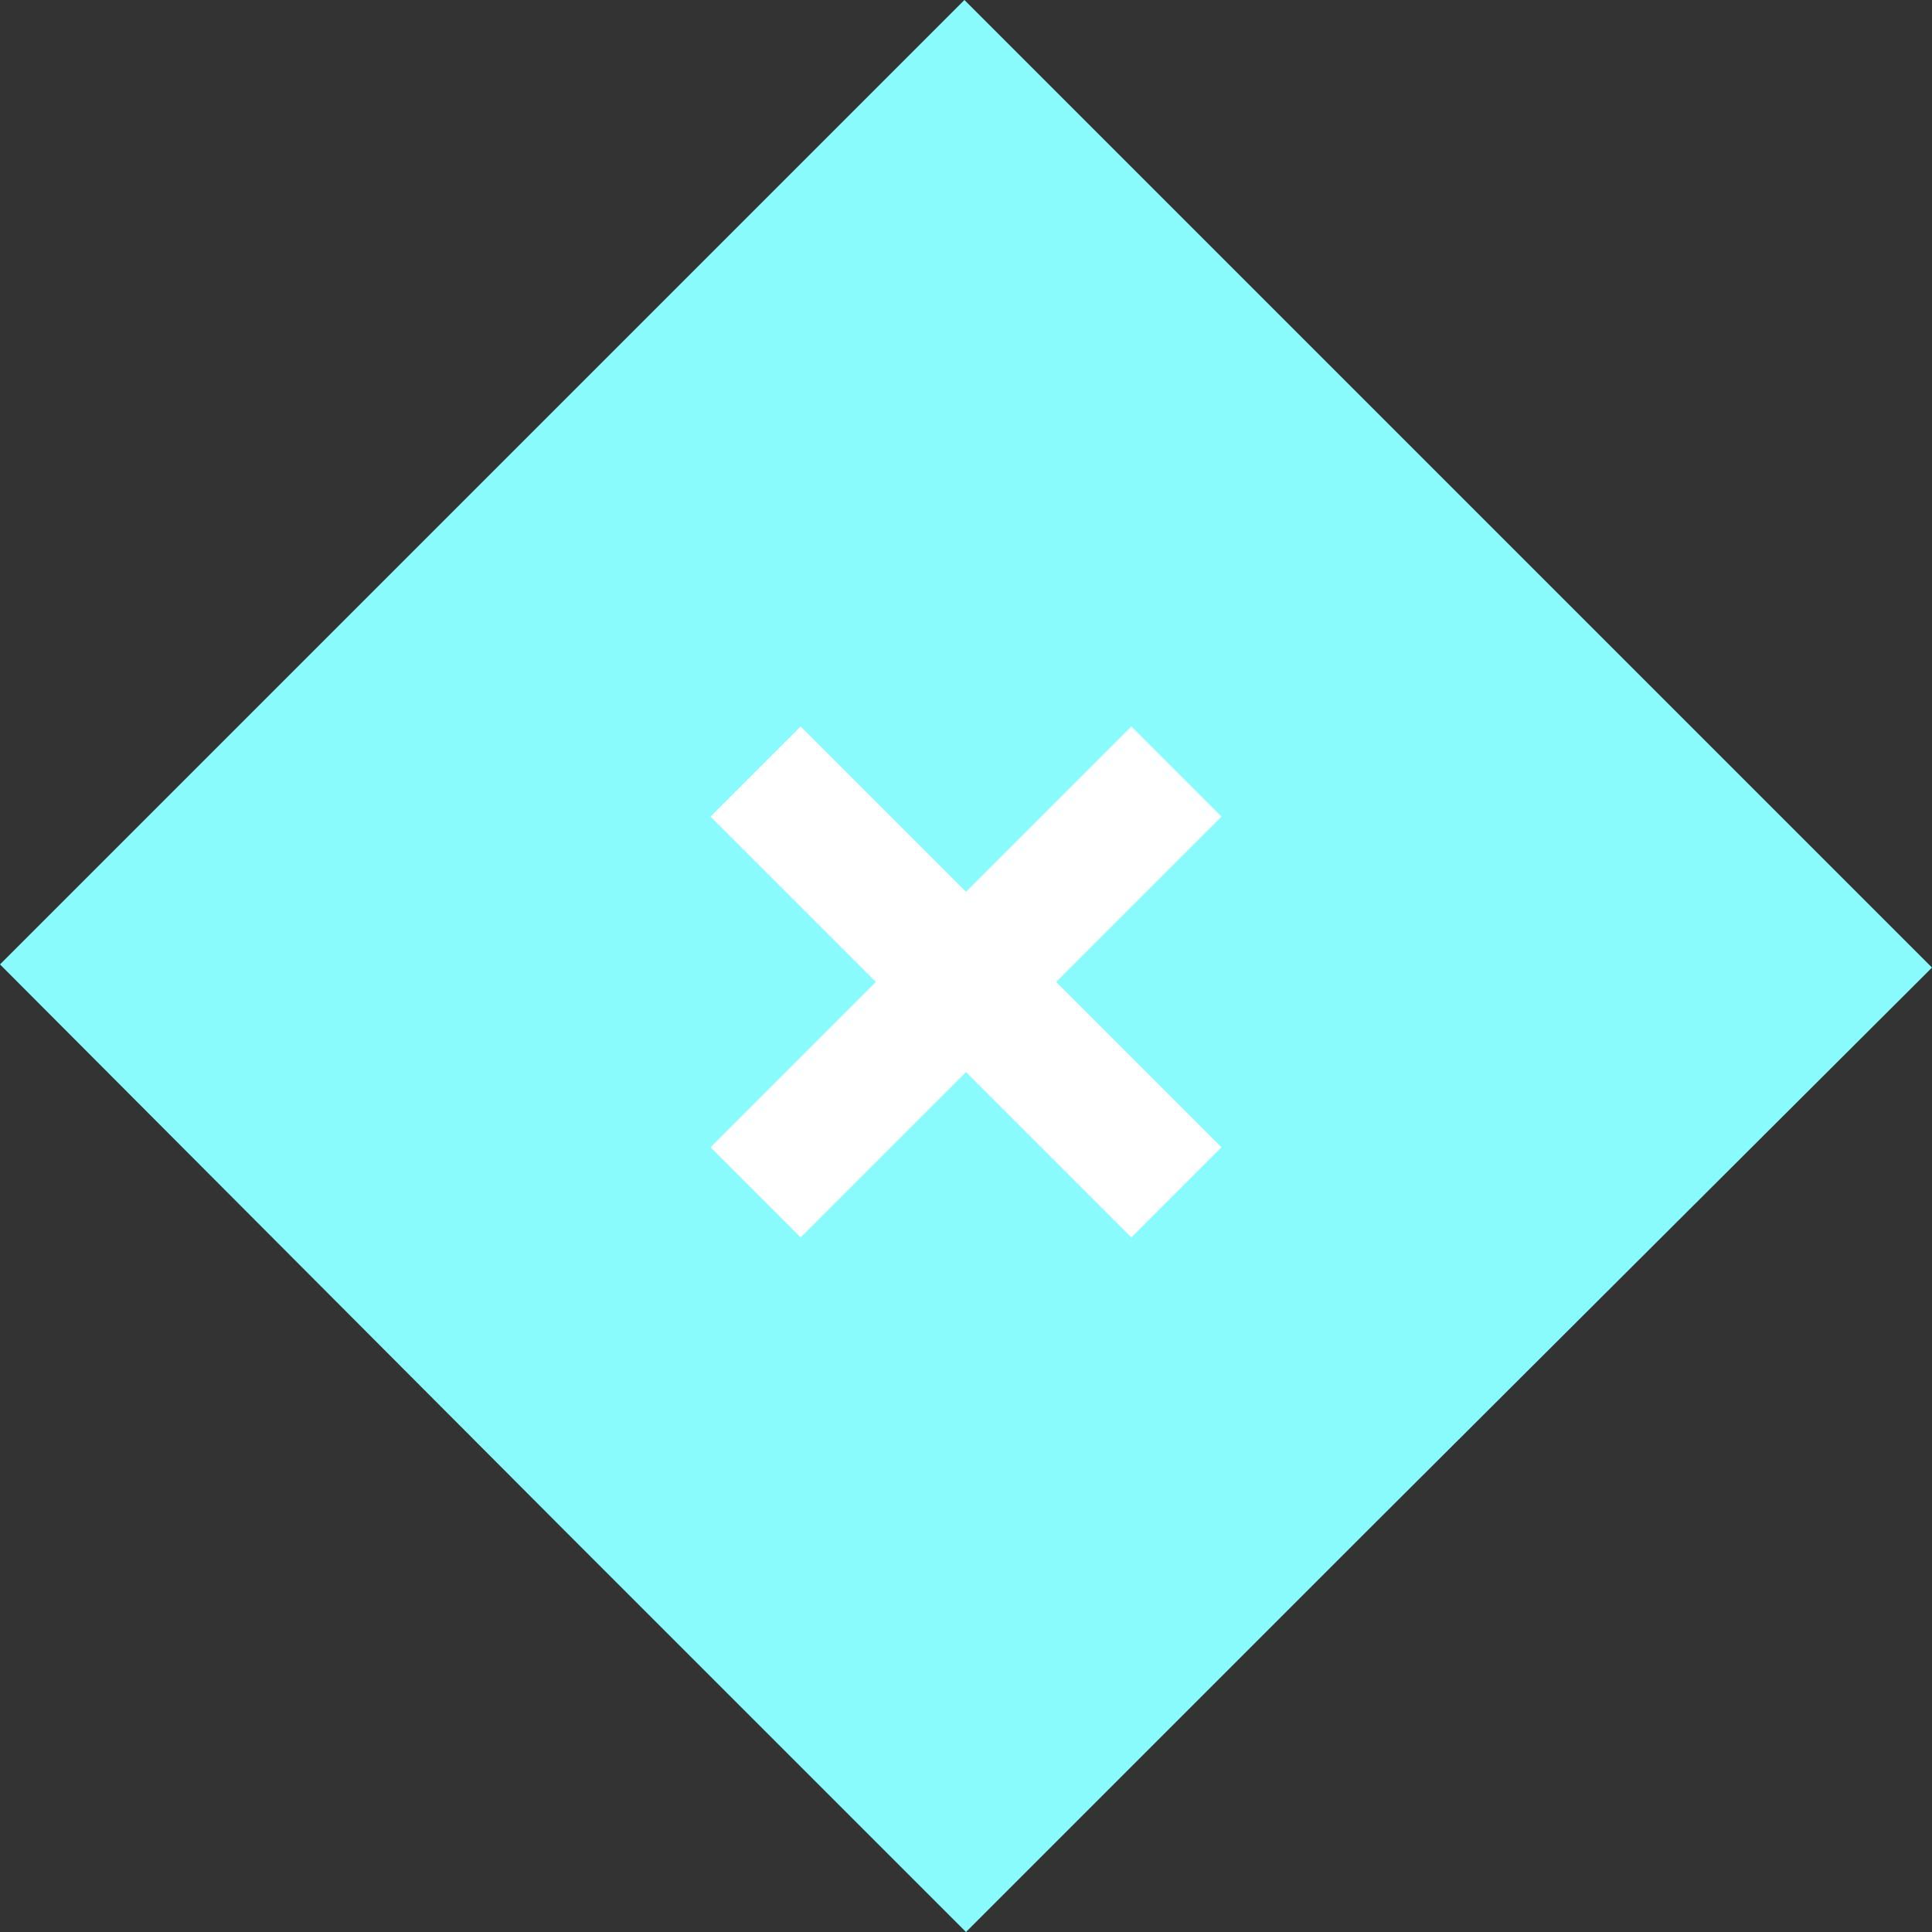
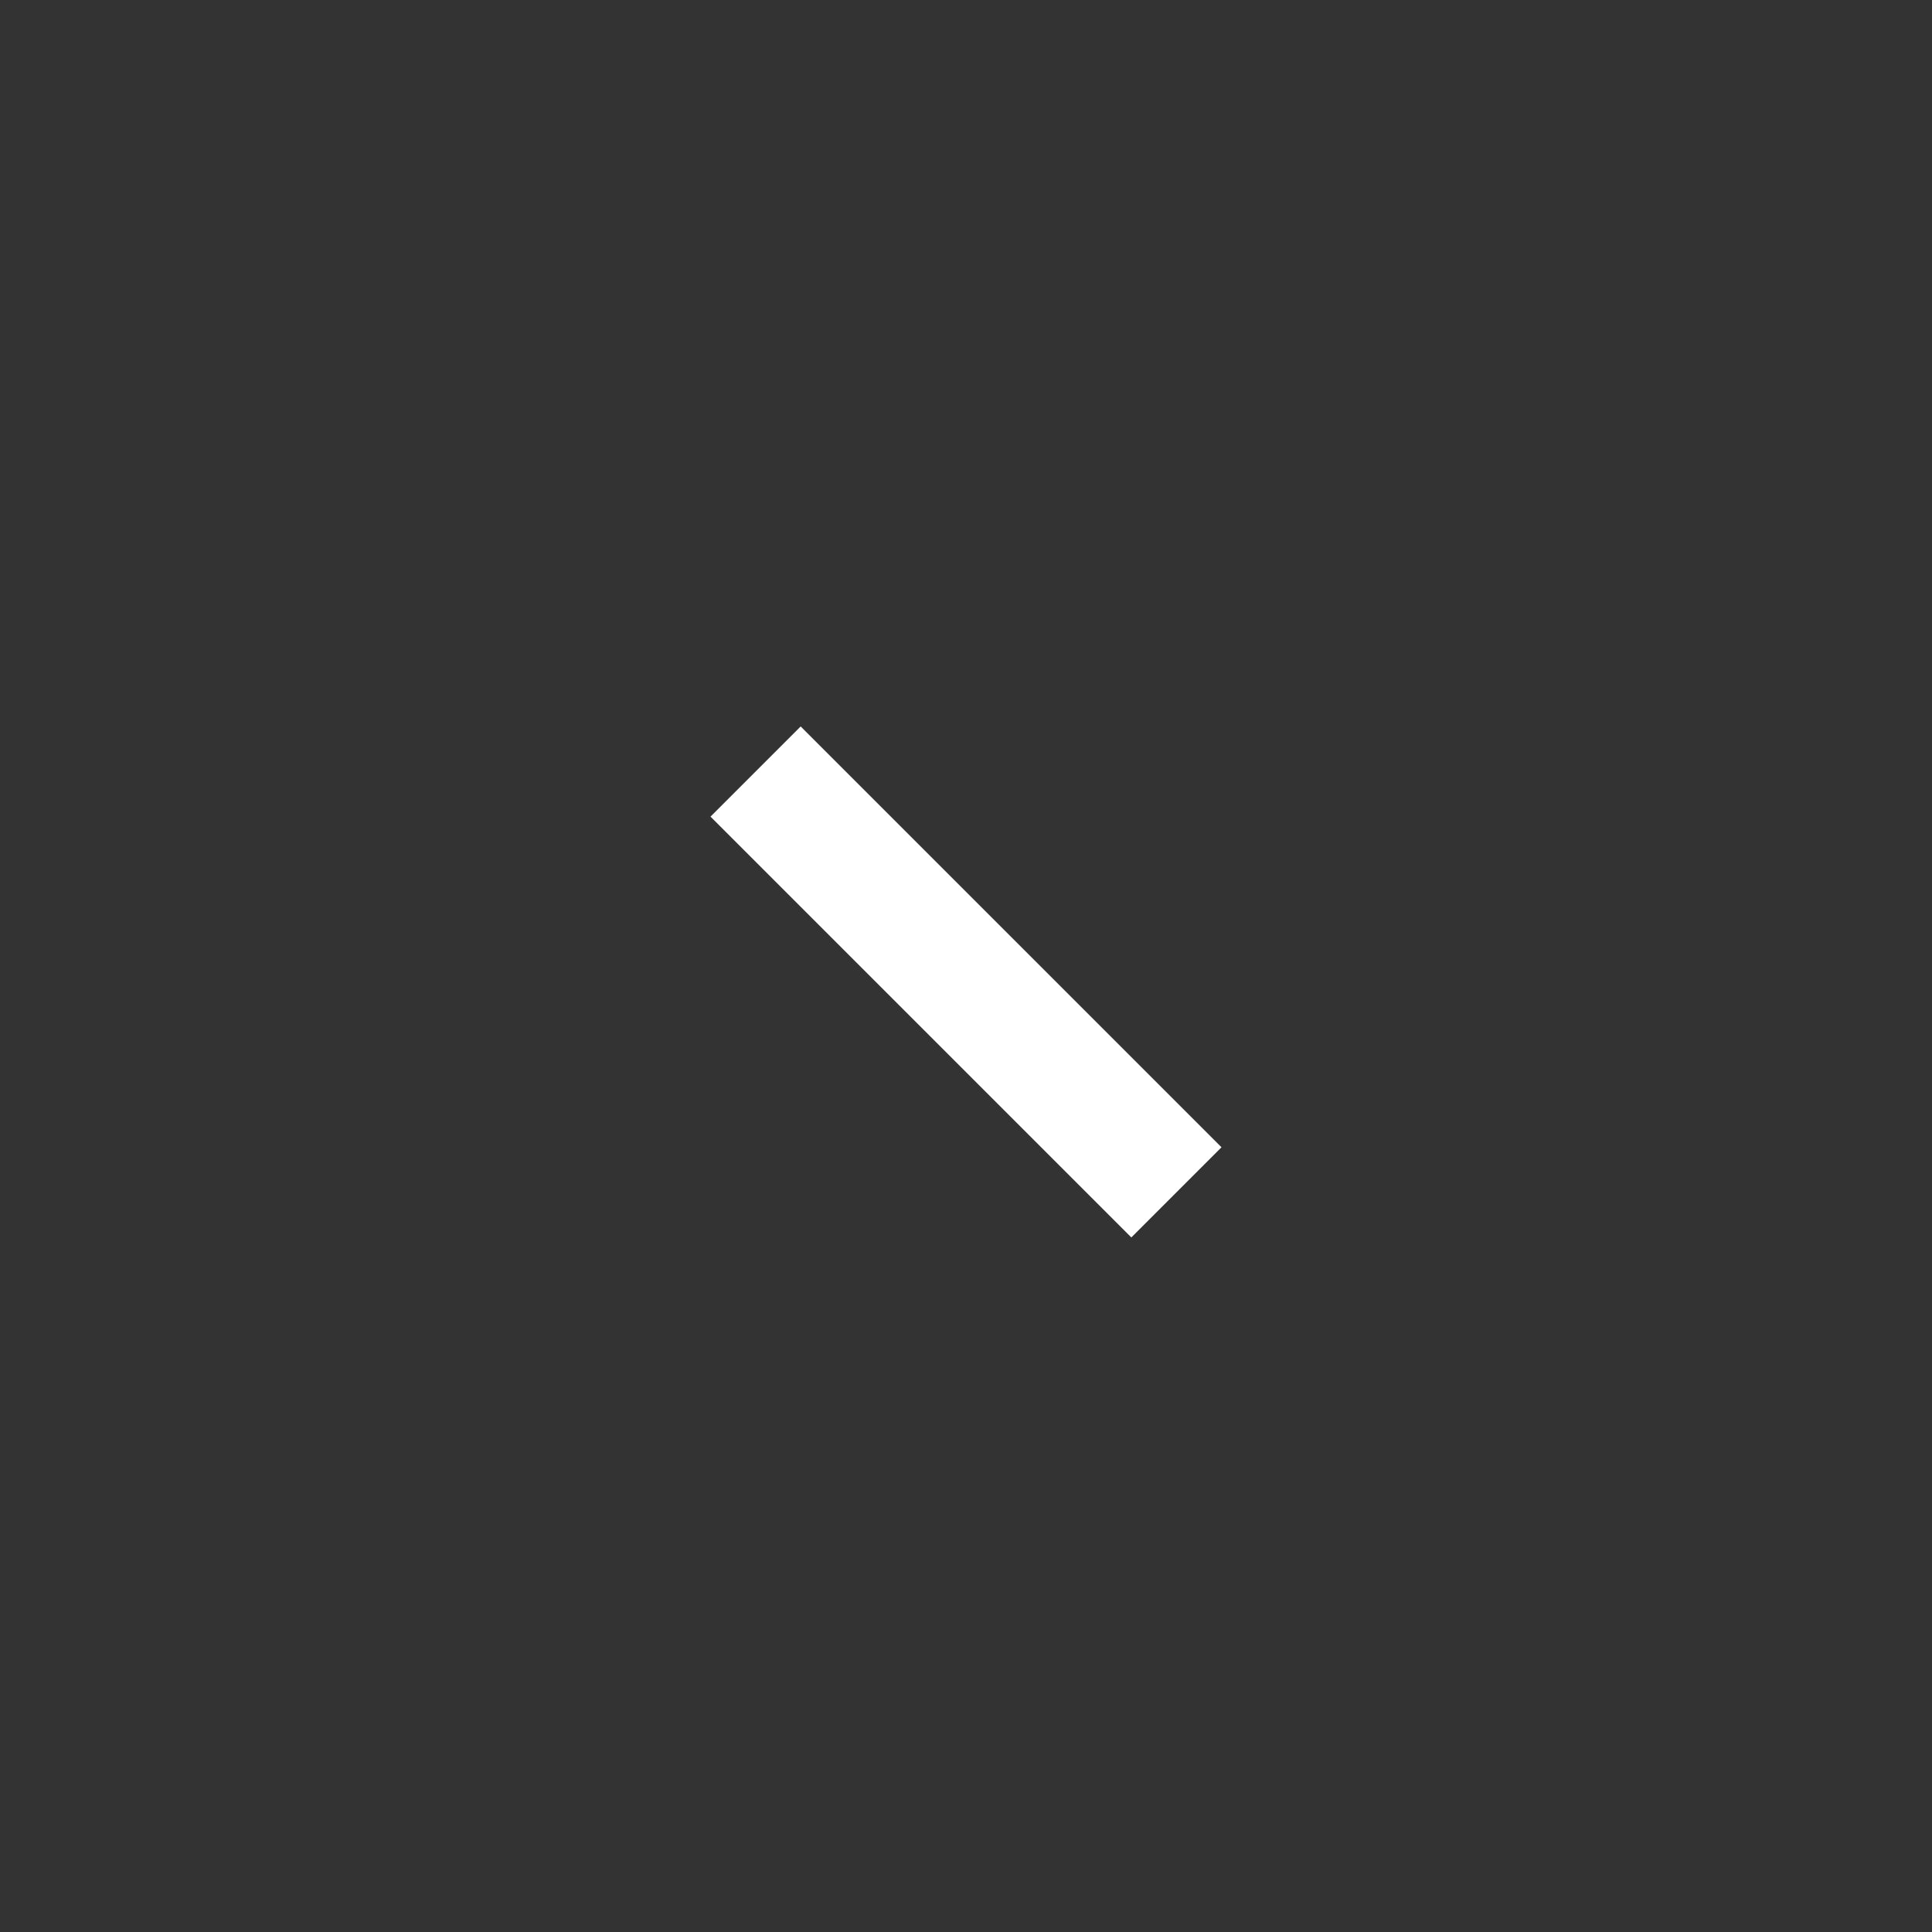
<svg xmlns="http://www.w3.org/2000/svg" version="1.1" id="Layer_1" x="0px" y="0px" viewBox="0 0 121.2 121.2" style="enable-background:new 0 0 121.2 121.2;" xml:space="preserve" width="121.2" height="121.2">
  <rect x="0" y="0" width="121.2" height="121.2" fill="#333333" stroke="none" />
  <style type="text/css">
	.st0{fill:#89FBFC;}
	.st1{fill:none;stroke:#FFFFFF;stroke-width:8;stroke-miterlimit:10;}
</style>
  <title>close_eventsAsset 1</title>
-   <path class="st0" d="M121.2,60.7L60.5,0L0,60.5L35.4,96l0.1,0.1l0,0l25.1,25.1l25-25l0,0c0.1-0.1,0.1-0.1,0.2-0.2L121.2,60.7z" />
  <line class="st1" x1="47.4" y1="48.4" x2="73.8" y2="74.8" />
-   <line class="st1" x1="73.8" y1="48.4" x2="47.4" y2="74.8" />
</svg>